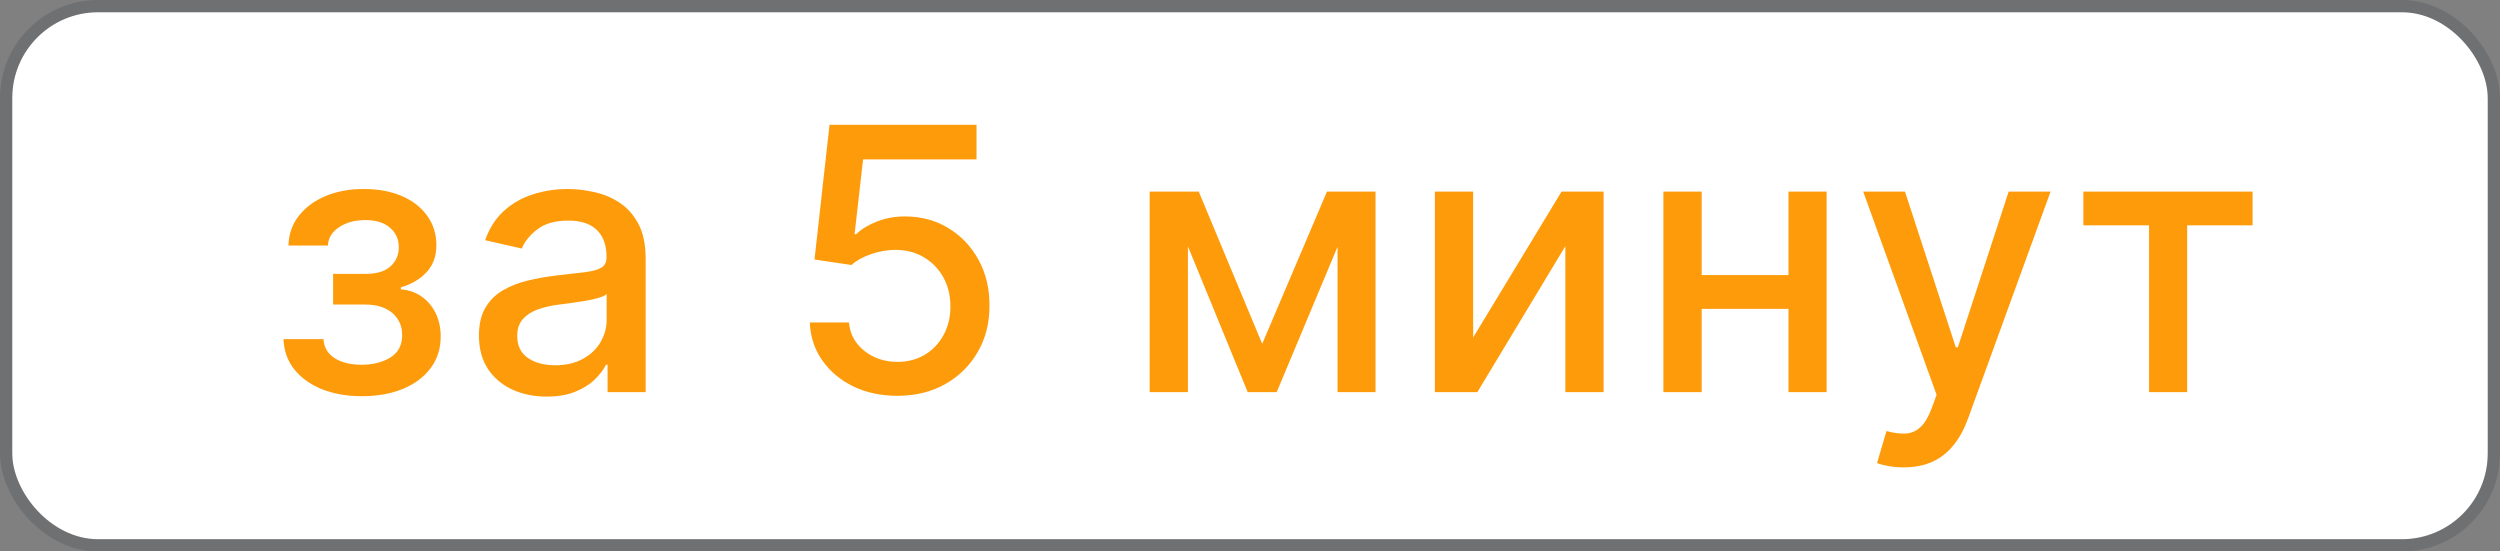
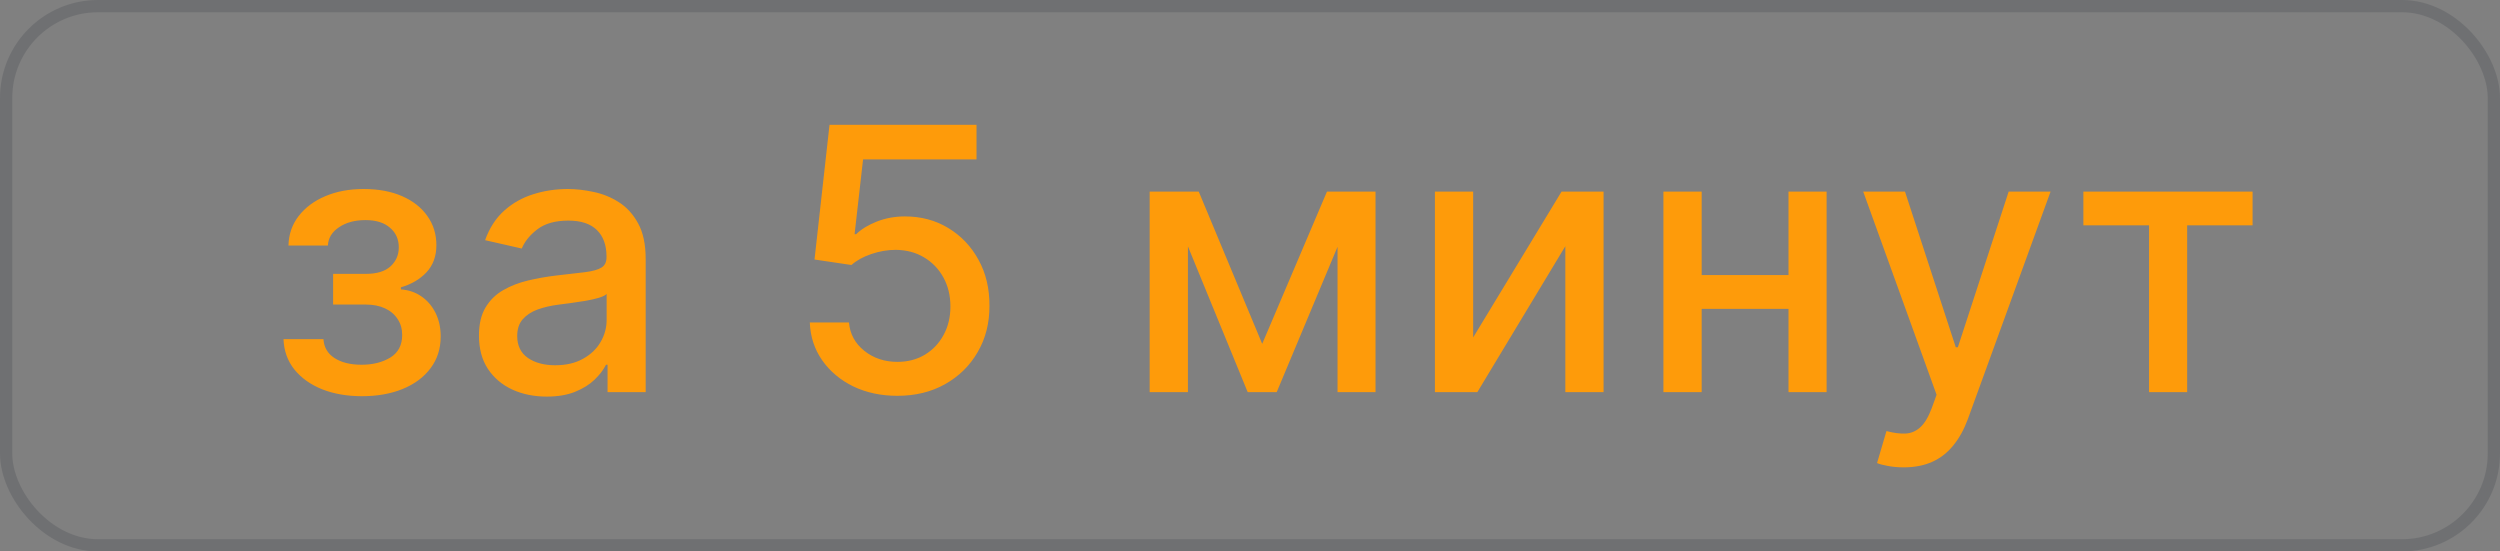
<svg xmlns="http://www.w3.org/2000/svg" width="204" height="45" viewBox="0 0 204 45" fill="none">
  <rect x="0" y="0" width="204" height="45" fill="#808080" stroke="none" />
-   <rect x="1" y="1" width="202" height="43" rx="7" fill="white" />
  <rect x="0.5" y="0.5" width="203" height="44" rx="7.5" stroke="#2D3540" stroke-opacity="0.2" />
  <path d="M23.134 27.675H26.394C26.436 28.342 26.738 28.857 27.299 29.22C27.868 29.582 28.603 29.763 29.505 29.763C30.421 29.763 31.202 29.567 31.849 29.177C32.495 28.779 32.818 28.165 32.818 27.334C32.818 26.837 32.694 26.403 32.445 26.034C32.204 25.658 31.859 25.366 31.412 25.16C30.971 24.954 30.449 24.852 29.846 24.852H27.182V22.348H29.846C30.748 22.348 31.422 22.142 31.87 21.73C32.317 21.318 32.541 20.803 32.541 20.185C32.541 19.518 32.3 18.982 31.817 18.577C31.341 18.165 30.677 17.959 29.824 17.959C28.958 17.959 28.237 18.154 27.662 18.545C27.086 18.928 26.785 19.425 26.756 20.036H23.539C23.56 19.12 23.837 18.317 24.37 17.629C24.91 16.933 25.634 16.393 26.543 16.009C27.459 15.619 28.5 15.423 29.665 15.423C30.879 15.423 31.93 15.619 32.818 16.009C33.706 16.4 34.391 16.94 34.874 17.629C35.364 18.317 35.609 19.109 35.609 20.004C35.609 20.906 35.339 21.645 34.8 22.22C34.267 22.788 33.571 23.197 32.711 23.445V23.616C33.343 23.658 33.905 23.85 34.395 24.191C34.885 24.532 35.268 24.983 35.545 25.544C35.822 26.105 35.961 26.741 35.961 27.451C35.961 28.452 35.684 29.319 35.13 30.05C34.583 30.782 33.823 31.347 32.85 31.744C31.884 32.135 30.78 32.33 29.537 32.33C28.329 32.33 27.246 32.142 26.287 31.766C25.336 31.382 24.579 30.842 24.018 30.146C23.464 29.45 23.169 28.626 23.134 27.675ZM44.612 32.362C43.575 32.362 42.638 32.17 41.8 31.787C40.961 31.396 40.297 30.832 39.807 30.093C39.324 29.354 39.083 28.449 39.083 27.376C39.083 26.453 39.26 25.693 39.616 25.097C39.971 24.5 40.45 24.028 41.054 23.68C41.657 23.332 42.332 23.069 43.078 22.891C43.824 22.714 44.584 22.579 45.358 22.486C46.338 22.373 47.133 22.28 47.744 22.209C48.355 22.131 48.799 22.007 49.076 21.837C49.353 21.666 49.491 21.389 49.491 21.006V20.931C49.491 20.001 49.228 19.28 48.703 18.768C48.184 18.257 47.41 18.001 46.38 18.001C45.308 18.001 44.463 18.239 43.845 18.715C43.234 19.184 42.812 19.706 42.577 20.281L39.584 19.599C39.939 18.605 40.457 17.803 41.139 17.192C41.828 16.574 42.62 16.126 43.515 15.849C44.41 15.565 45.351 15.423 46.338 15.423C46.991 15.423 47.684 15.501 48.415 15.658C49.154 15.807 49.843 16.084 50.482 16.489C51.128 16.893 51.657 17.472 52.069 18.225C52.481 18.971 52.687 19.94 52.687 21.134V32H49.577V29.763H49.449C49.243 30.175 48.934 30.579 48.522 30.977C48.11 31.375 47.581 31.705 46.934 31.968C46.288 32.231 45.514 32.362 44.612 32.362ZM45.304 29.805C46.185 29.805 46.938 29.631 47.563 29.283C48.195 28.935 48.675 28.481 49.001 27.92C49.335 27.352 49.502 26.744 49.502 26.098V23.989C49.388 24.102 49.168 24.209 48.841 24.308C48.522 24.401 48.156 24.482 47.744 24.553C47.332 24.617 46.931 24.678 46.54 24.734C46.15 24.784 45.823 24.827 45.56 24.862C44.942 24.94 44.378 25.072 43.866 25.256C43.362 25.441 42.957 25.707 42.652 26.055C42.353 26.396 42.204 26.851 42.204 27.419C42.204 28.207 42.495 28.804 43.078 29.209C43.66 29.607 44.403 29.805 45.304 29.805ZM73.229 32.298C71.893 32.298 70.693 32.043 69.628 31.531C68.57 31.013 67.724 30.303 67.092 29.401C66.46 28.499 66.123 27.469 66.08 26.311H69.276C69.354 27.249 69.77 28.019 70.523 28.623C71.275 29.227 72.177 29.528 73.229 29.528C74.067 29.528 74.809 29.337 75.455 28.953C76.109 28.562 76.62 28.026 76.989 27.345C77.366 26.663 77.554 25.885 77.554 25.011C77.554 24.124 77.362 23.332 76.979 22.636C76.595 21.94 76.066 21.393 75.391 20.995C74.724 20.597 73.957 20.395 73.09 20.388C72.43 20.388 71.766 20.501 71.098 20.729C70.43 20.956 69.891 21.254 69.479 21.624L66.464 21.176L67.689 10.182H79.684V13.005H70.427L69.734 19.109H69.862C70.288 18.697 70.853 18.353 71.556 18.076C72.266 17.799 73.026 17.66 73.836 17.66C75.164 17.66 76.347 17.977 77.383 18.609C78.427 19.241 79.248 20.104 79.844 21.197C80.448 22.284 80.746 23.534 80.739 24.947C80.746 26.361 80.427 27.621 79.78 28.729C79.141 29.837 78.253 30.711 77.117 31.35C75.988 31.982 74.692 32.298 73.229 32.298ZM102.996 28.058L108.28 15.636H111.028L104.178 32H101.813L95.102 15.636H97.818L102.996 28.058ZM96.934 15.636V32H93.812V15.636H96.934ZM109.143 32V15.636H112.243V32H109.143ZM120.21 27.536L127.422 15.636H130.852V32H127.731V20.09L120.551 32H117.088V15.636H120.21V27.536ZM146.825 22.444V25.203H137.962V22.444H146.825ZM138.857 15.636V32H135.735V15.636H138.857ZM149.052 15.636V32H145.941V15.636H149.052ZM155.341 38.136C154.865 38.136 154.432 38.097 154.041 38.019C153.65 37.948 153.359 37.87 153.167 37.785L153.935 35.175C154.517 35.331 155.035 35.398 155.49 35.377C155.944 35.356 156.346 35.185 156.694 34.866C157.049 34.546 157.361 34.024 157.631 33.3L158.025 32.213L152.038 15.636H155.447L159.591 28.335H159.762L163.906 15.636H167.326L160.582 34.184C160.27 35.036 159.872 35.757 159.389 36.347C158.906 36.943 158.331 37.391 157.663 37.689C156.996 37.987 156.221 38.136 155.341 38.136ZM170.003 18.385V15.636H183.81V18.385H178.473V32H175.362V18.385H170.003Z" fill="#FE9B0A" />
</svg>